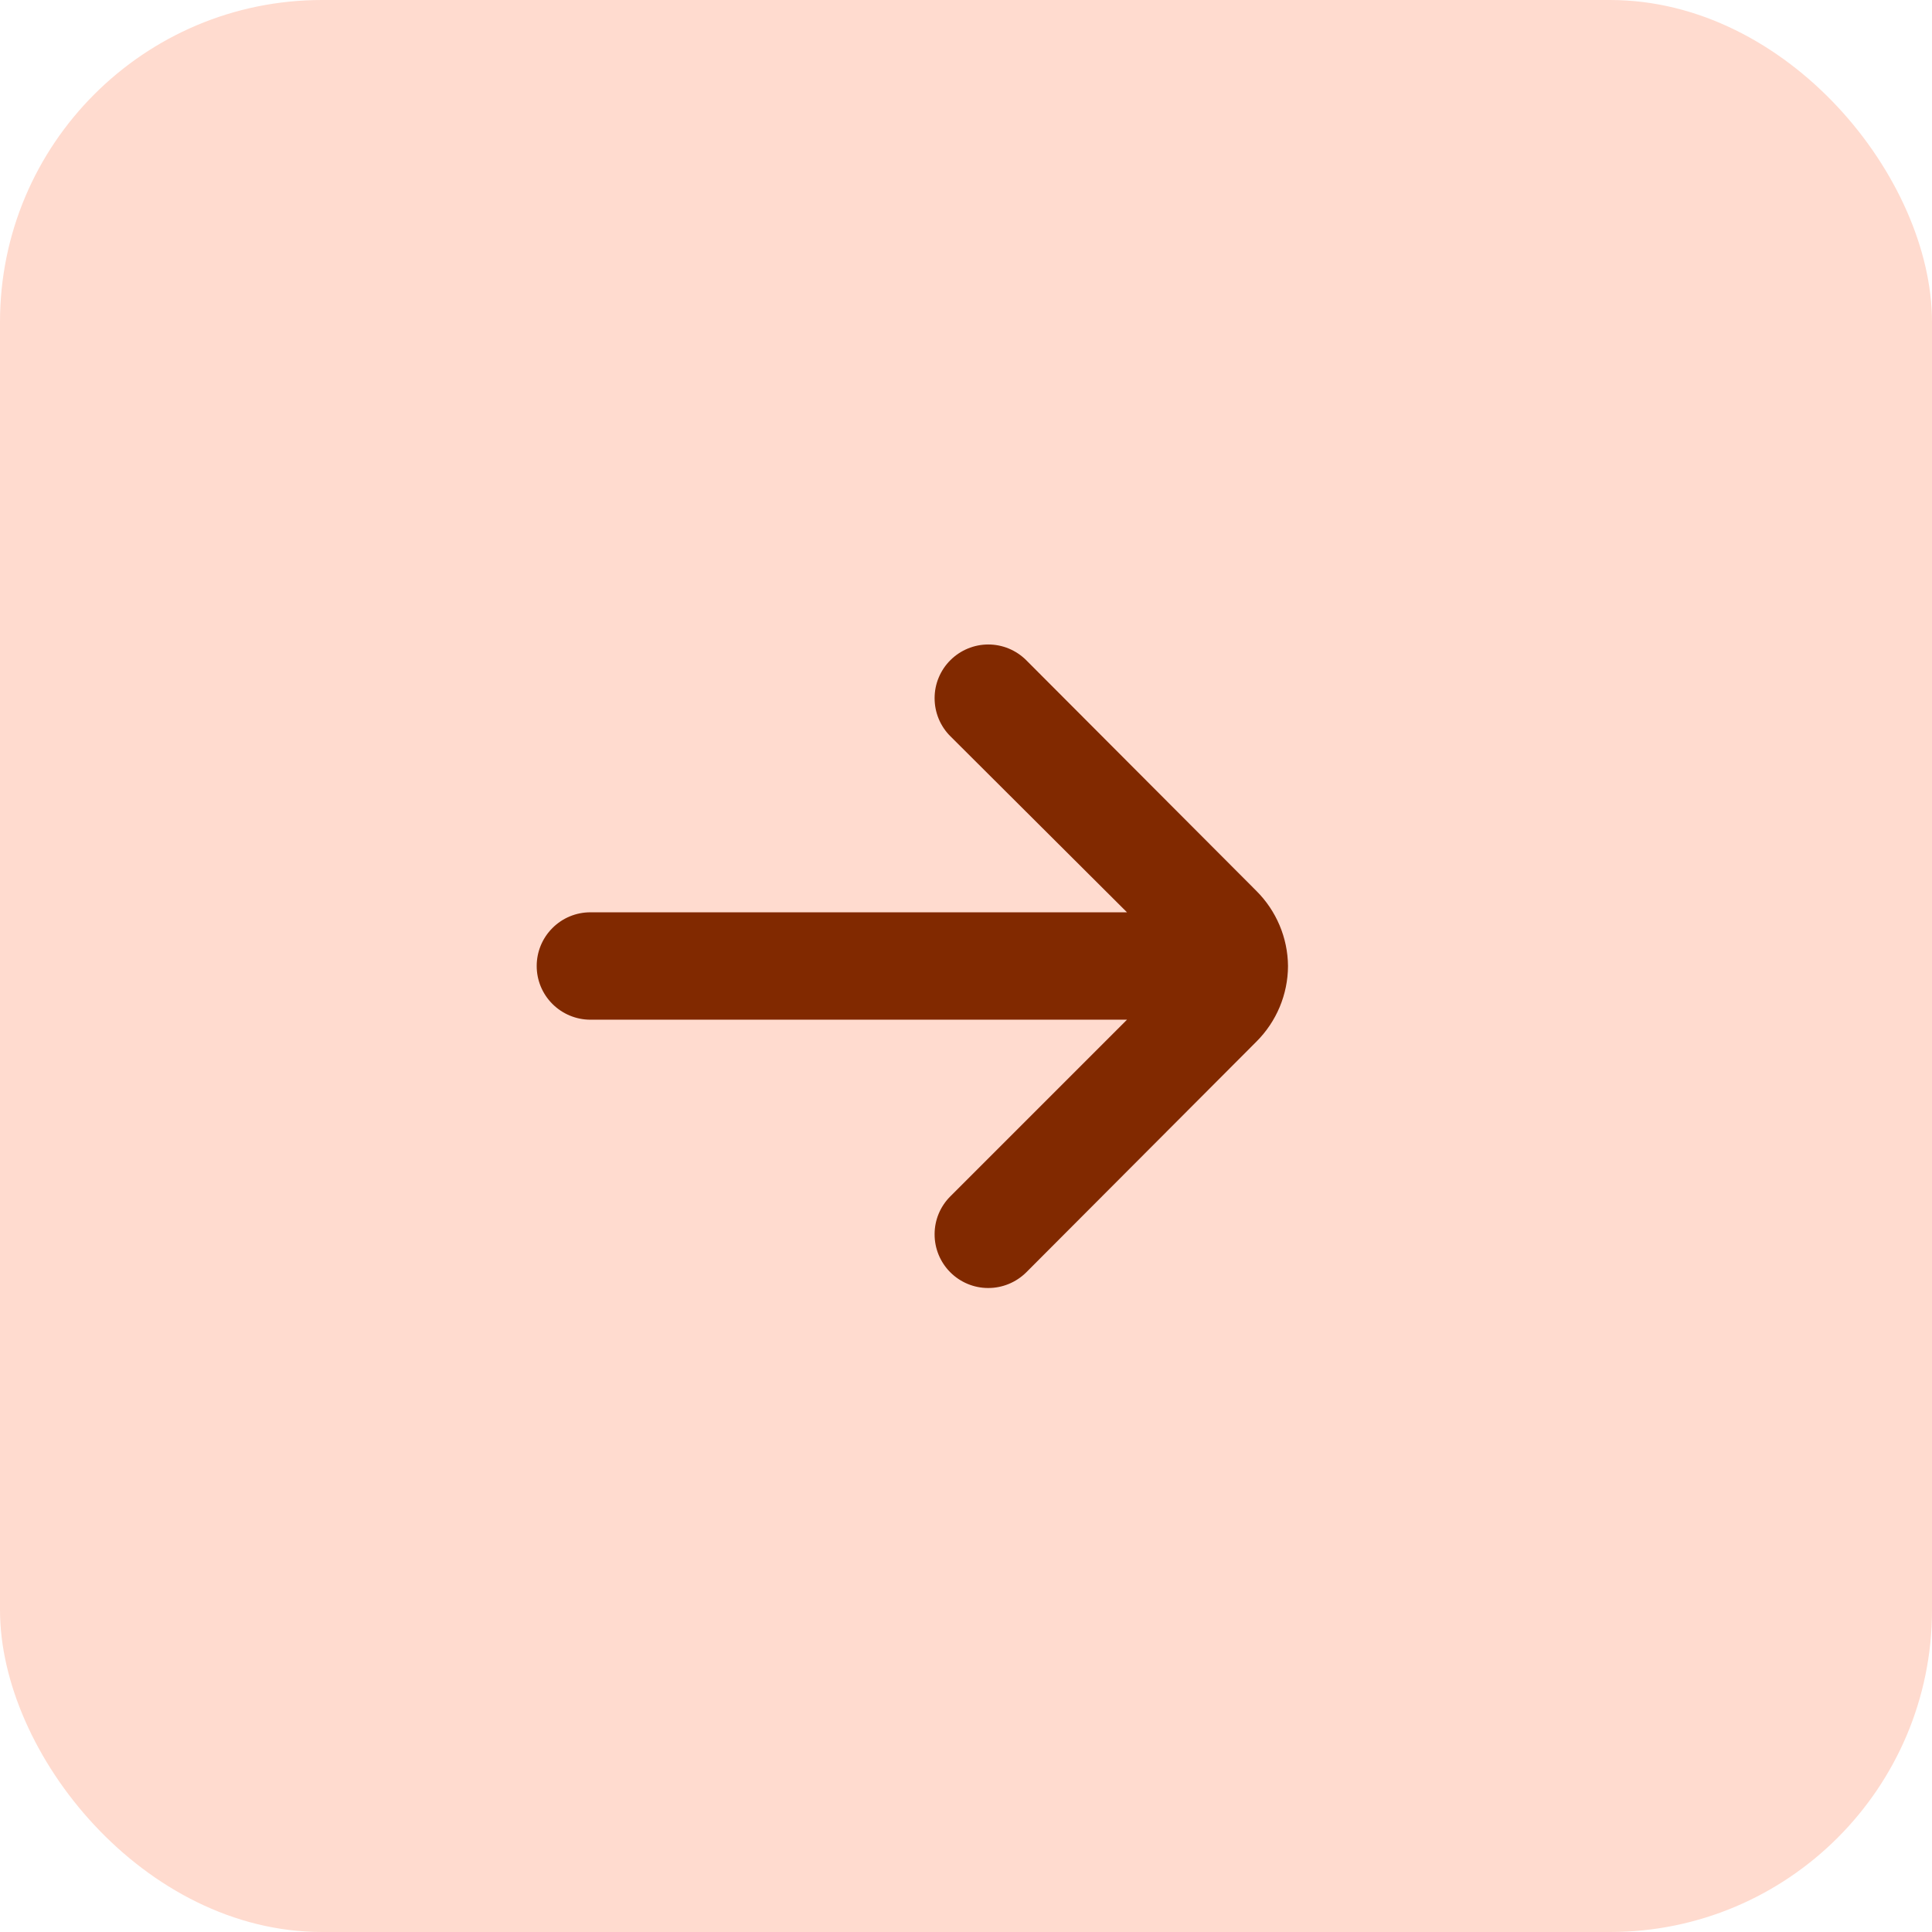
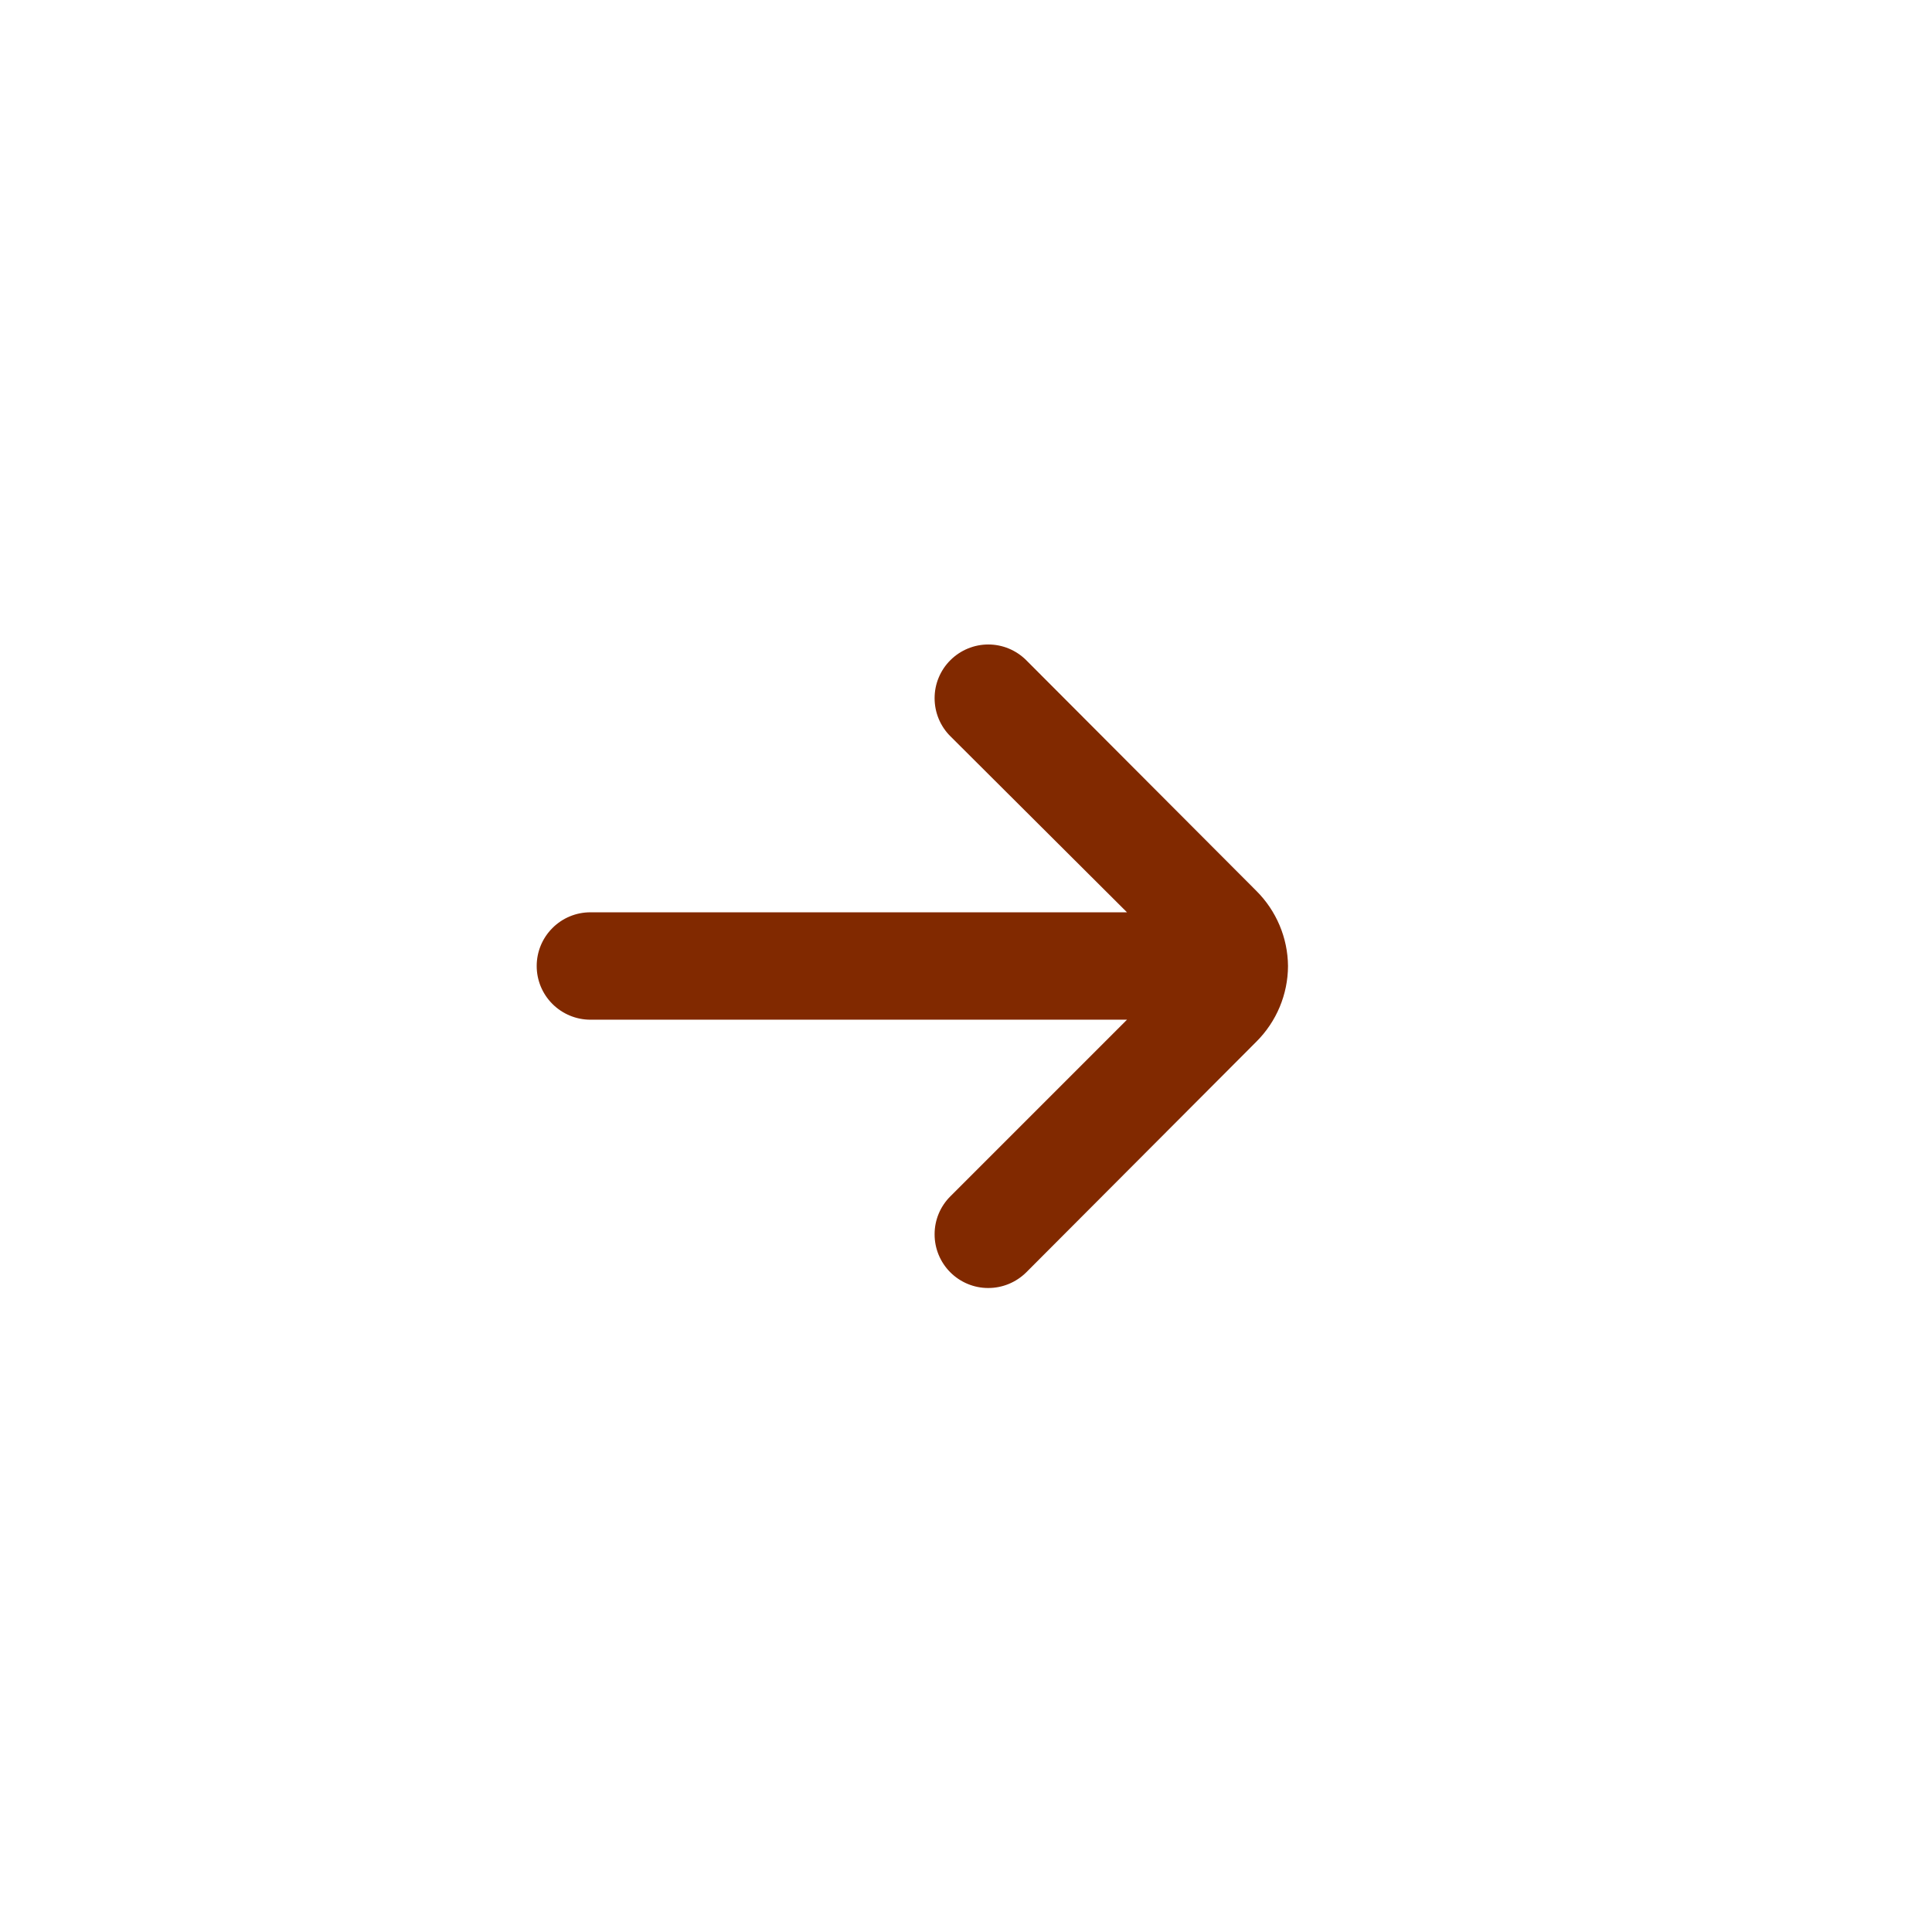
<svg xmlns="http://www.w3.org/2000/svg" width="24" height="24" viewBox="0 0 24 24" fill="none">
-   <rect width="24" height="24" rx="4" fill="#FFDBCF" />
  <path d="M16 12C15.997 11.649 15.855 11.314 15.607 11.067L12.747 8.2C12.622 8.076 12.453 8.006 12.277 8.006C12.101 8.006 11.932 8.076 11.807 8.2C11.744 8.262 11.695 8.336 11.661 8.417C11.627 8.498 11.61 8.585 11.61 8.673C11.61 8.761 11.627 8.848 11.661 8.93C11.695 9.011 11.744 9.085 11.807 9.147L14 11.333H7.333C7.157 11.333 6.987 11.403 6.862 11.529C6.737 11.654 6.667 11.823 6.667 12C6.667 12.177 6.737 12.346 6.862 12.471C6.987 12.596 7.157 12.667 7.333 12.667H14L11.807 14.86C11.681 14.985 11.61 15.154 11.61 15.331C11.609 15.508 11.679 15.678 11.803 15.803C11.928 15.929 12.098 16 12.274 16C12.451 16.001 12.621 15.931 12.747 15.807L15.607 12.94C15.857 12.691 15.999 12.353 16 12Z" fill="#812900" />
</svg>